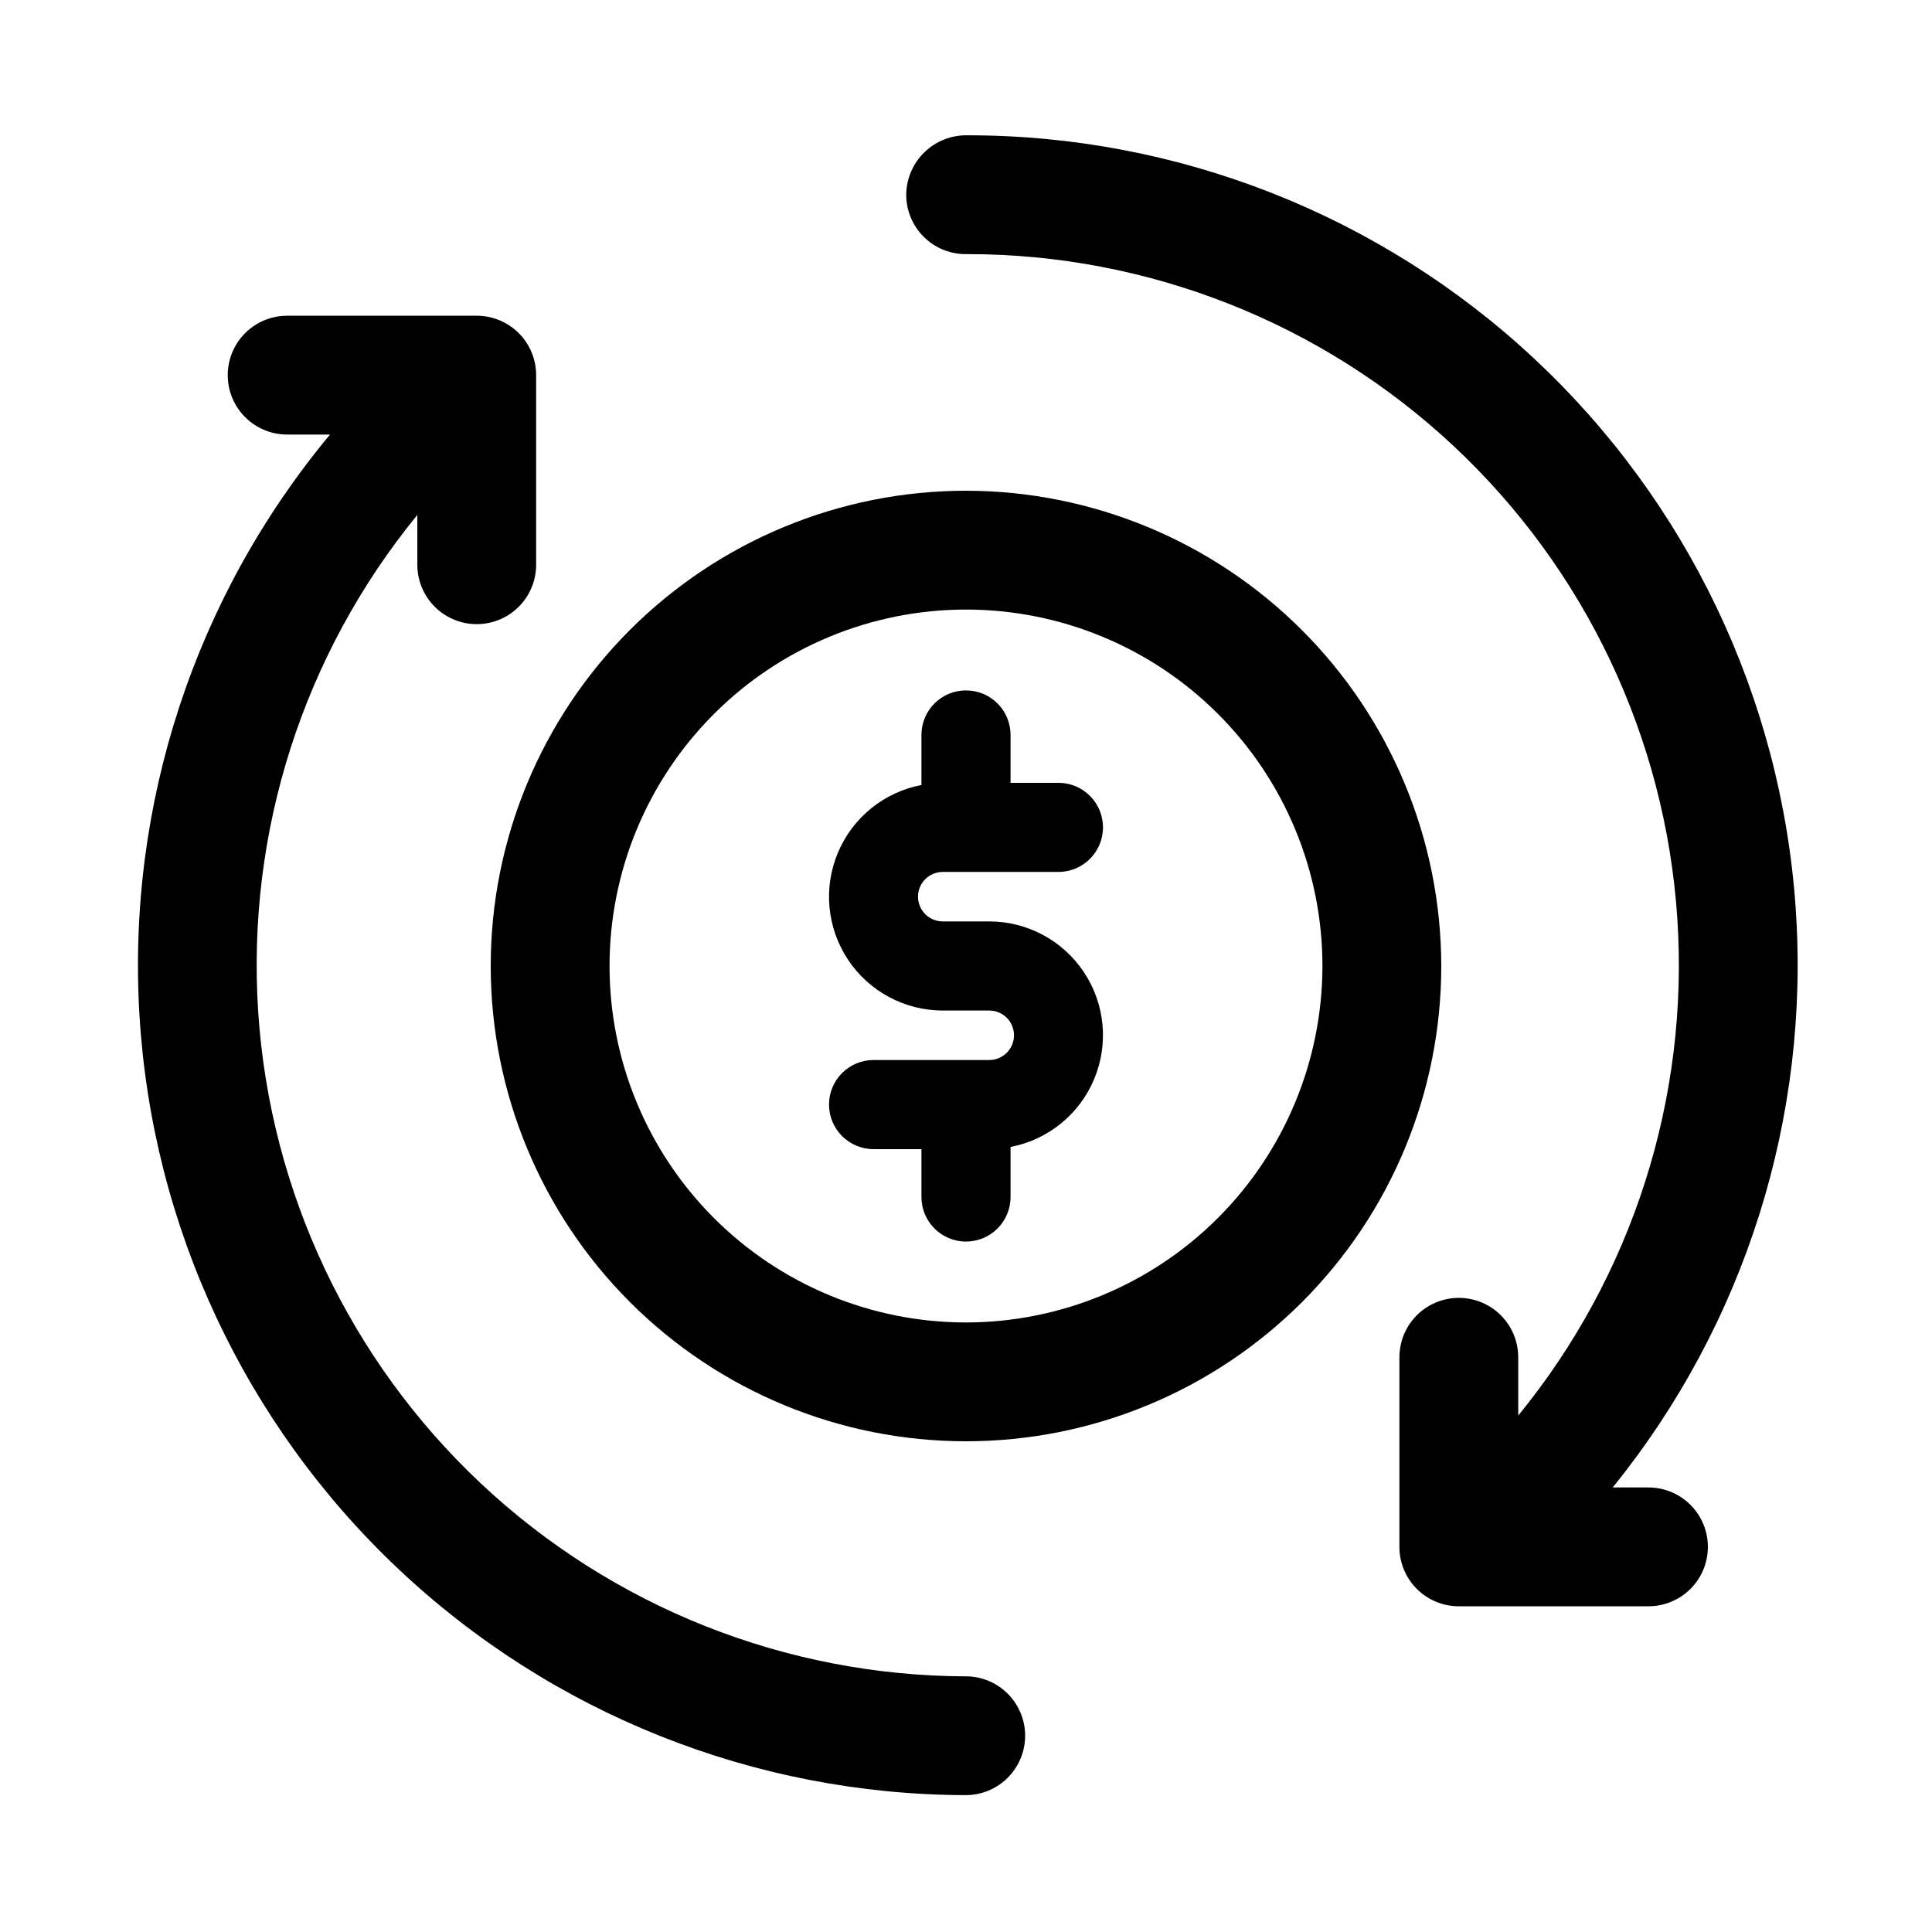
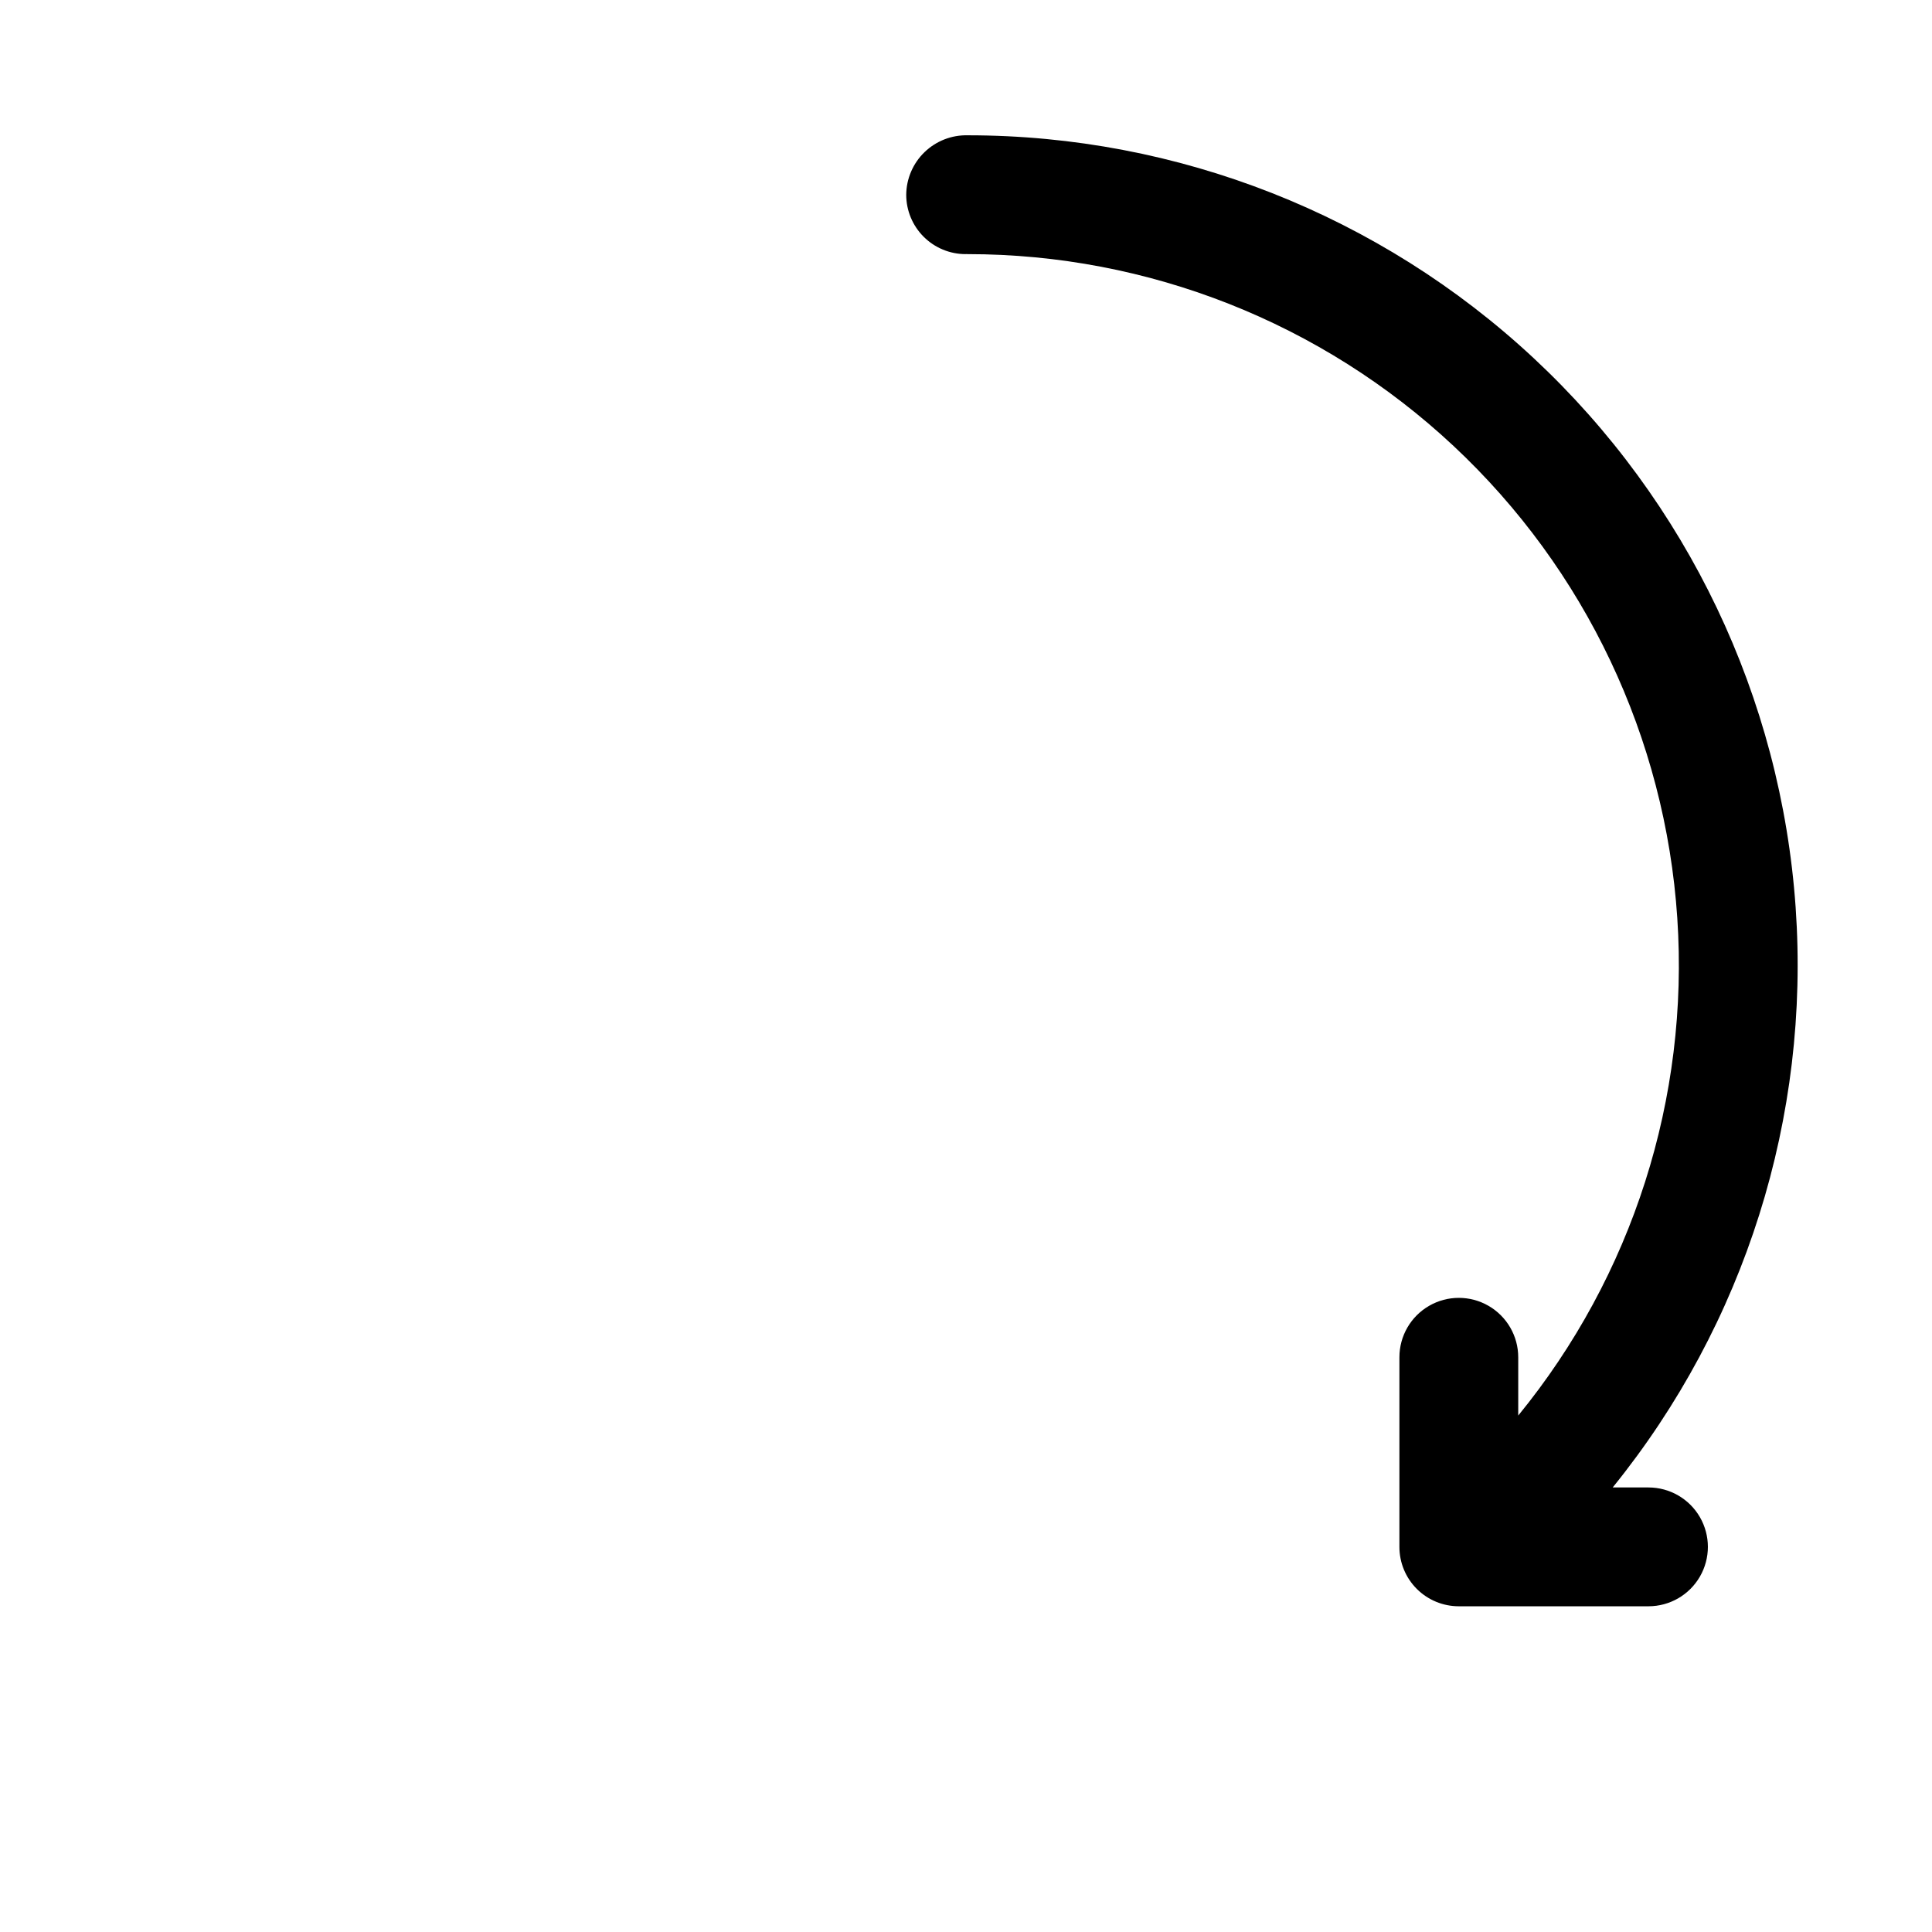
<svg xmlns="http://www.w3.org/2000/svg" fill="#000000" width="800px" height="800px" version="1.1" viewBox="144 144 512 512">
  <g>
-     <path d="m399.95 588.25c-47.754-0.137-93.672-18.395-128.48-51.086-34.809-32.688-55.91-77.371-59.043-125.02-3.133-47.648 11.938-94.707 42.168-131.68v13.199c0 5.625 3 10.824 7.871 13.637s10.871 2.812 15.742 0c4.875-2.812 7.875-8.012 7.875-13.637v-50.246c0-4.176-1.656-8.18-4.609-11.133-2.953-2.953-6.961-4.613-11.137-4.609h-50.246c-5.625 0-10.82 3-13.633 7.871s-2.812 10.871 0 15.746c2.812 4.871 8.008 7.871 13.633 7.871h11.363c-35.785 42.992-53.844 98.004-50.496 153.84 3.348 55.836 27.852 108.3 68.52 146.7 40.668 38.41 94.441 59.875 150.38 60.027h0.047c5.625 0.008 10.828-2.984 13.645-7.852 2.82-4.867 2.832-10.871 0.023-15.746-2.805-4.875-7.996-7.883-13.621-7.891z" />
    <path d="m580.87 538.19h-9.488c35.039-43.262 52.363-98.207 48.48-153.75-3.883-55.539-28.688-107.54-69.406-145.51s-94.324-59.078-150-59.074c-4.266-0.105-8.395 1.508-11.461 4.477-3.062 2.969-4.809 7.047-4.836 11.312 0.012 4.168 1.676 8.16 4.625 11.102 2.953 2.945 6.949 4.598 11.117 4.598 0.184-0.023 0.371-0.023 0.555 0 47.812 0 93.84 18.176 128.75 50.84 34.918 32.664 56.113 77.379 59.293 125.09 3.184 47.707-11.887 94.84-42.152 131.86v-15.445c0-5.625-3.004-10.82-7.875-13.633-4.871-2.812-10.871-2.812-15.742 0-4.871 2.812-7.871 8.008-7.871 13.633v50.246c-0.004 4.176 1.652 8.184 4.606 11.137 2.953 2.953 6.961 4.609 11.137 4.606h50.262c5.625 0 10.82-3 13.633-7.871 2.812-4.871 2.812-10.871 0-15.742s-8.008-7.875-13.633-7.875z" />
-     <path d="m400 274.05c-33.406 0-65.441 13.27-89.062 36.891s-36.891 55.656-36.891 89.062c0 33.402 13.27 65.441 36.891 89.059 23.621 23.621 55.656 36.891 89.062 36.891 33.402 0 65.441-13.27 89.059-36.891 23.621-23.617 36.891-55.656 36.891-89.059-0.035-33.395-13.32-65.41-36.93-89.02-23.613-23.613-55.629-36.895-89.02-36.934zm0 220.42v-0.004c-25.055 0-49.082-9.949-66.797-27.668-17.715-17.715-27.668-41.742-27.668-66.793 0-25.055 9.953-49.082 27.668-66.797s41.742-27.668 66.797-27.668c25.051 0 49.078 9.953 66.793 27.668 17.719 17.715 27.668 41.742 27.668 66.797-0.027 25.043-9.988 49.055-27.695 66.766-17.711 17.707-41.723 27.668-66.766 27.695z" />
-     <path d="m393.88 375.07h30.613c6.519 0 11.809-5.285 11.809-11.805 0-6.523-5.289-11.809-11.809-11.809h-12.688v-12.688c0-6.519-5.285-11.805-11.805-11.805-6.523 0-11.809 5.285-11.809 11.805v13.262c-9.922 1.898-18.234 8.637-22.141 17.949-3.91 9.312-2.898 19.965 2.699 28.375 5.594 8.406 15.027 13.457 25.129 13.445h12.238c1.746-0.012 3.426 0.676 4.668 1.906 1.238 1.23 1.938 2.906 1.938 4.652 0 1.746-0.699 3.422-1.938 4.652-1.242 1.23-2.922 1.918-4.668 1.906h-30.609c-6.523 0-11.809 5.285-11.809 11.809 0 6.519 5.285 11.809 11.809 11.809h12.684v12.684c0 6.519 5.285 11.809 11.809 11.809 6.519 0 11.805-5.289 11.805-11.809v-13.262c9.922-1.895 18.234-8.633 22.145-17.949 3.906-9.312 2.894-19.965-2.703-28.371-5.594-8.41-15.027-13.457-25.129-13.449h-12.238c-1.746 0.012-3.426-0.676-4.664-1.906-1.242-1.23-1.938-2.906-1.938-4.652 0-1.746 0.695-3.422 1.938-4.652 1.238-1.23 2.918-1.918 4.664-1.906z" />
  </g>
</svg>